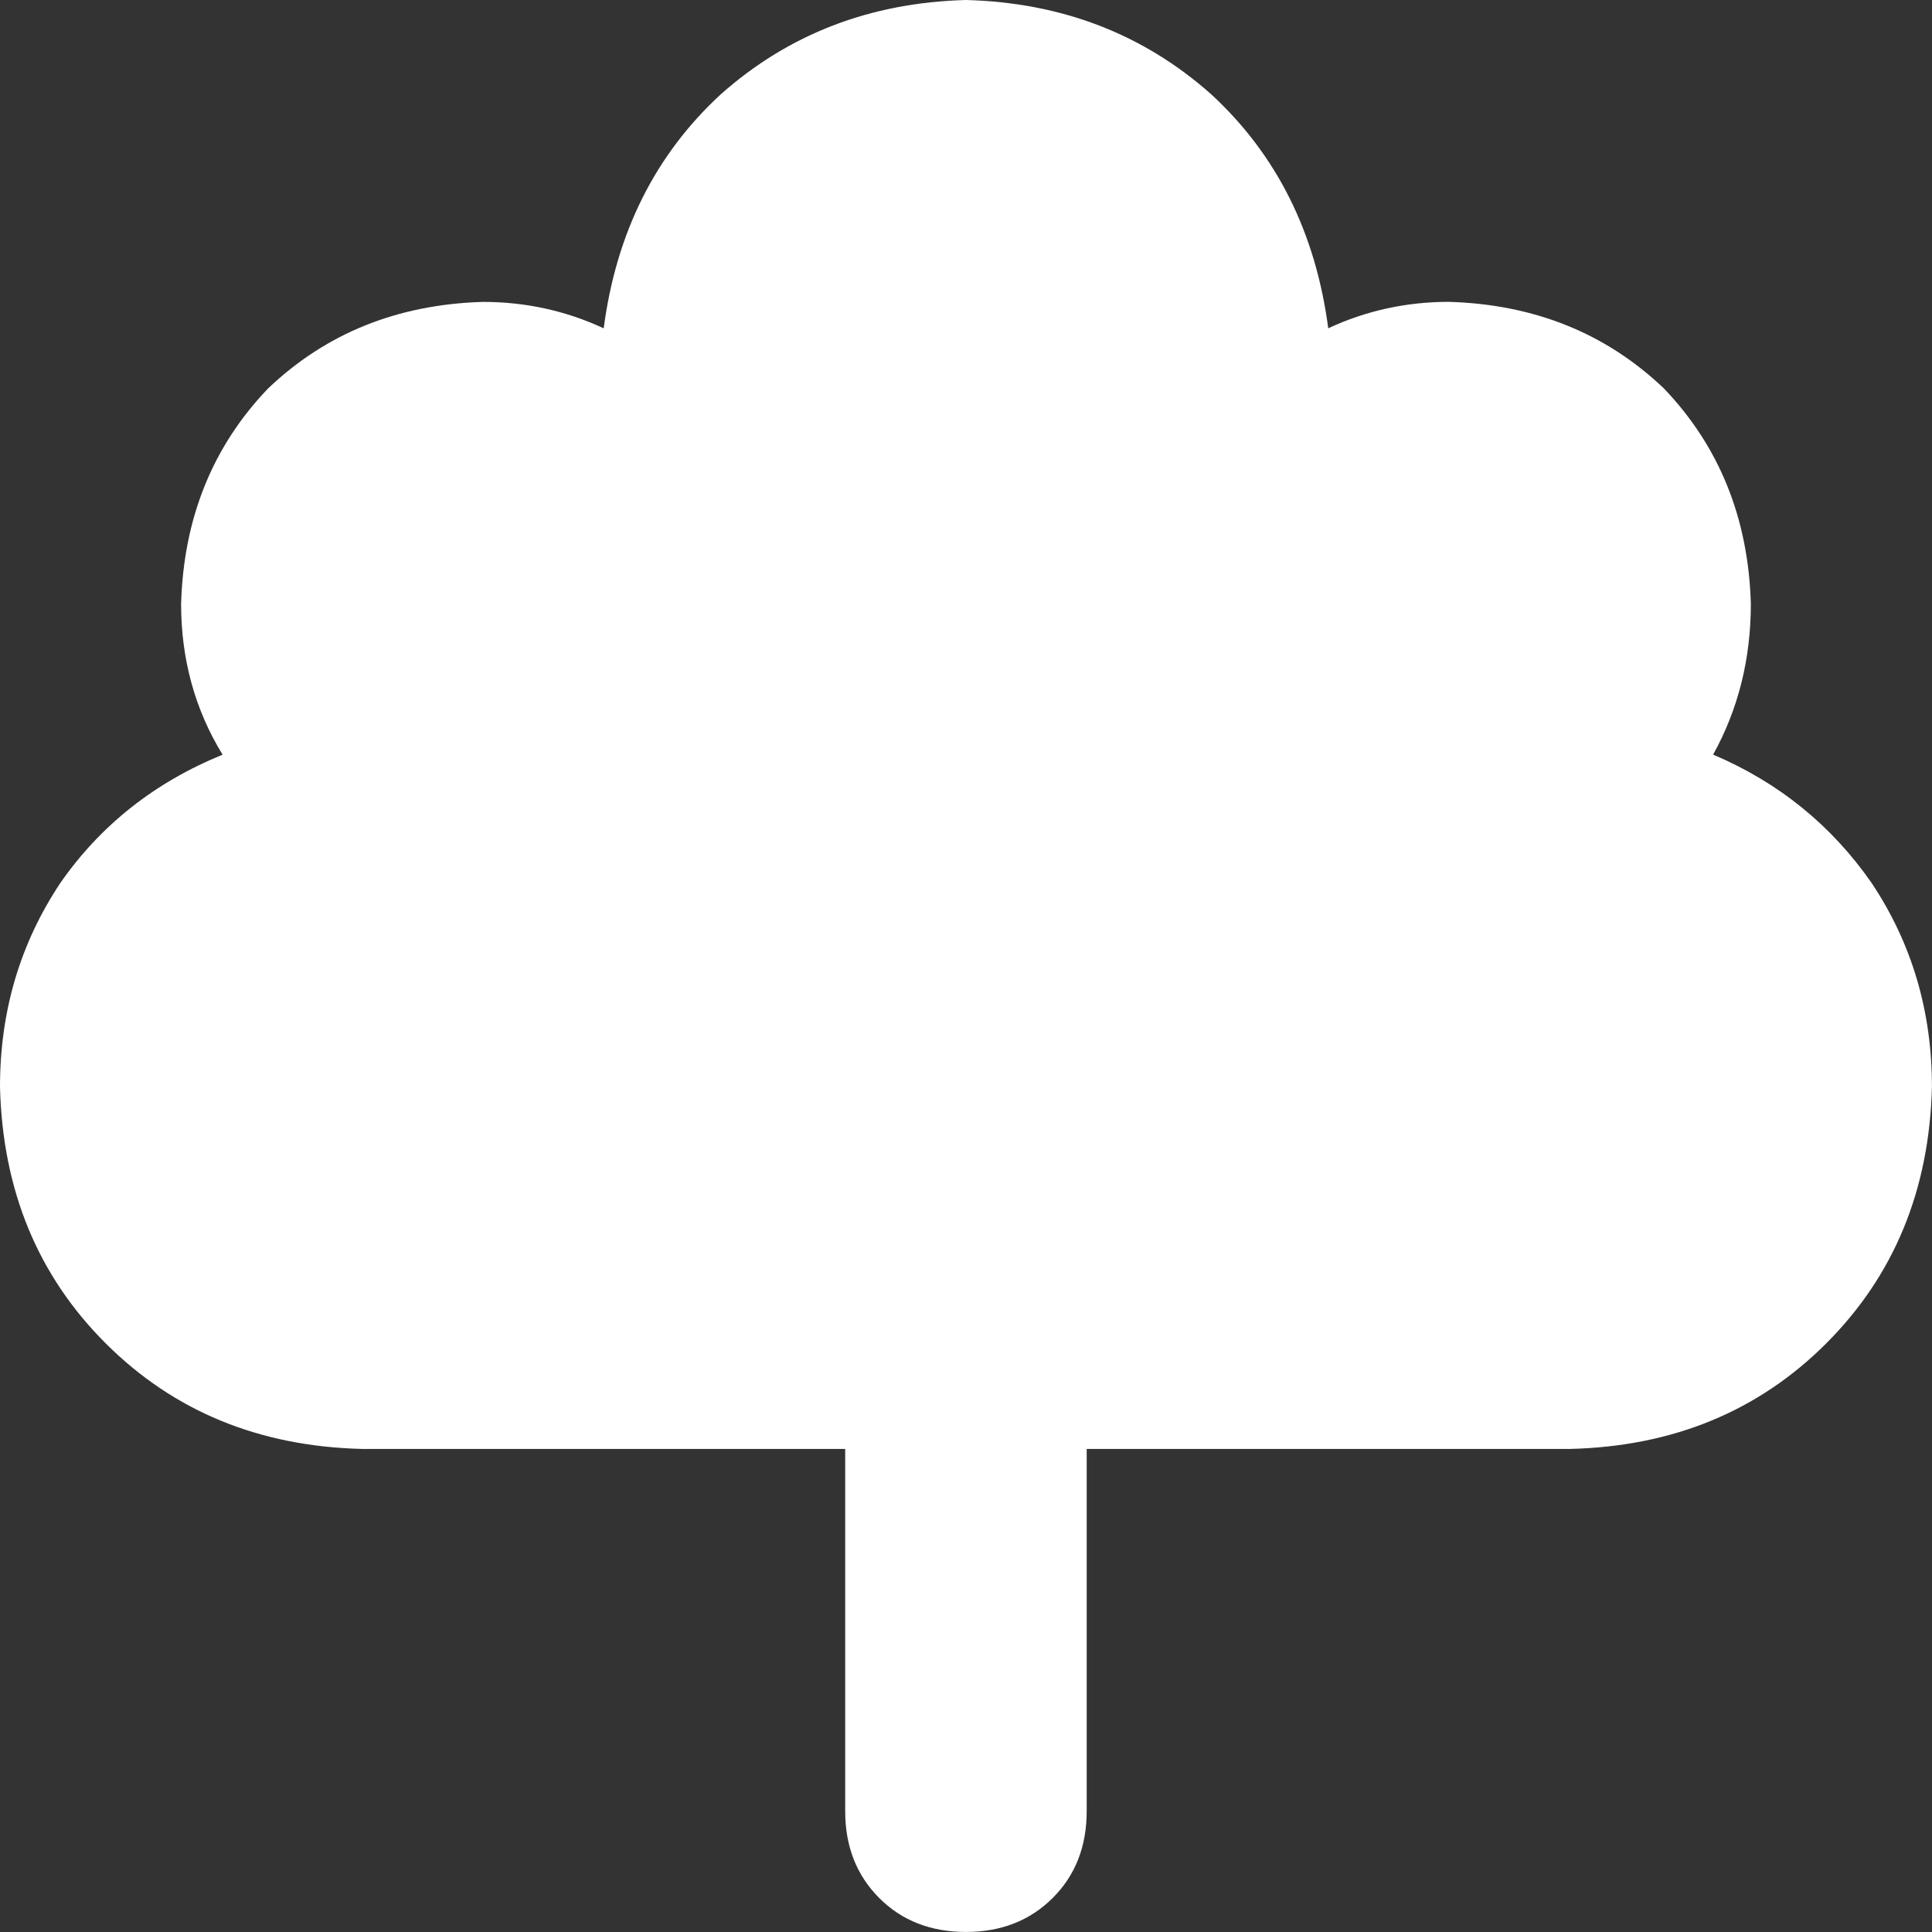
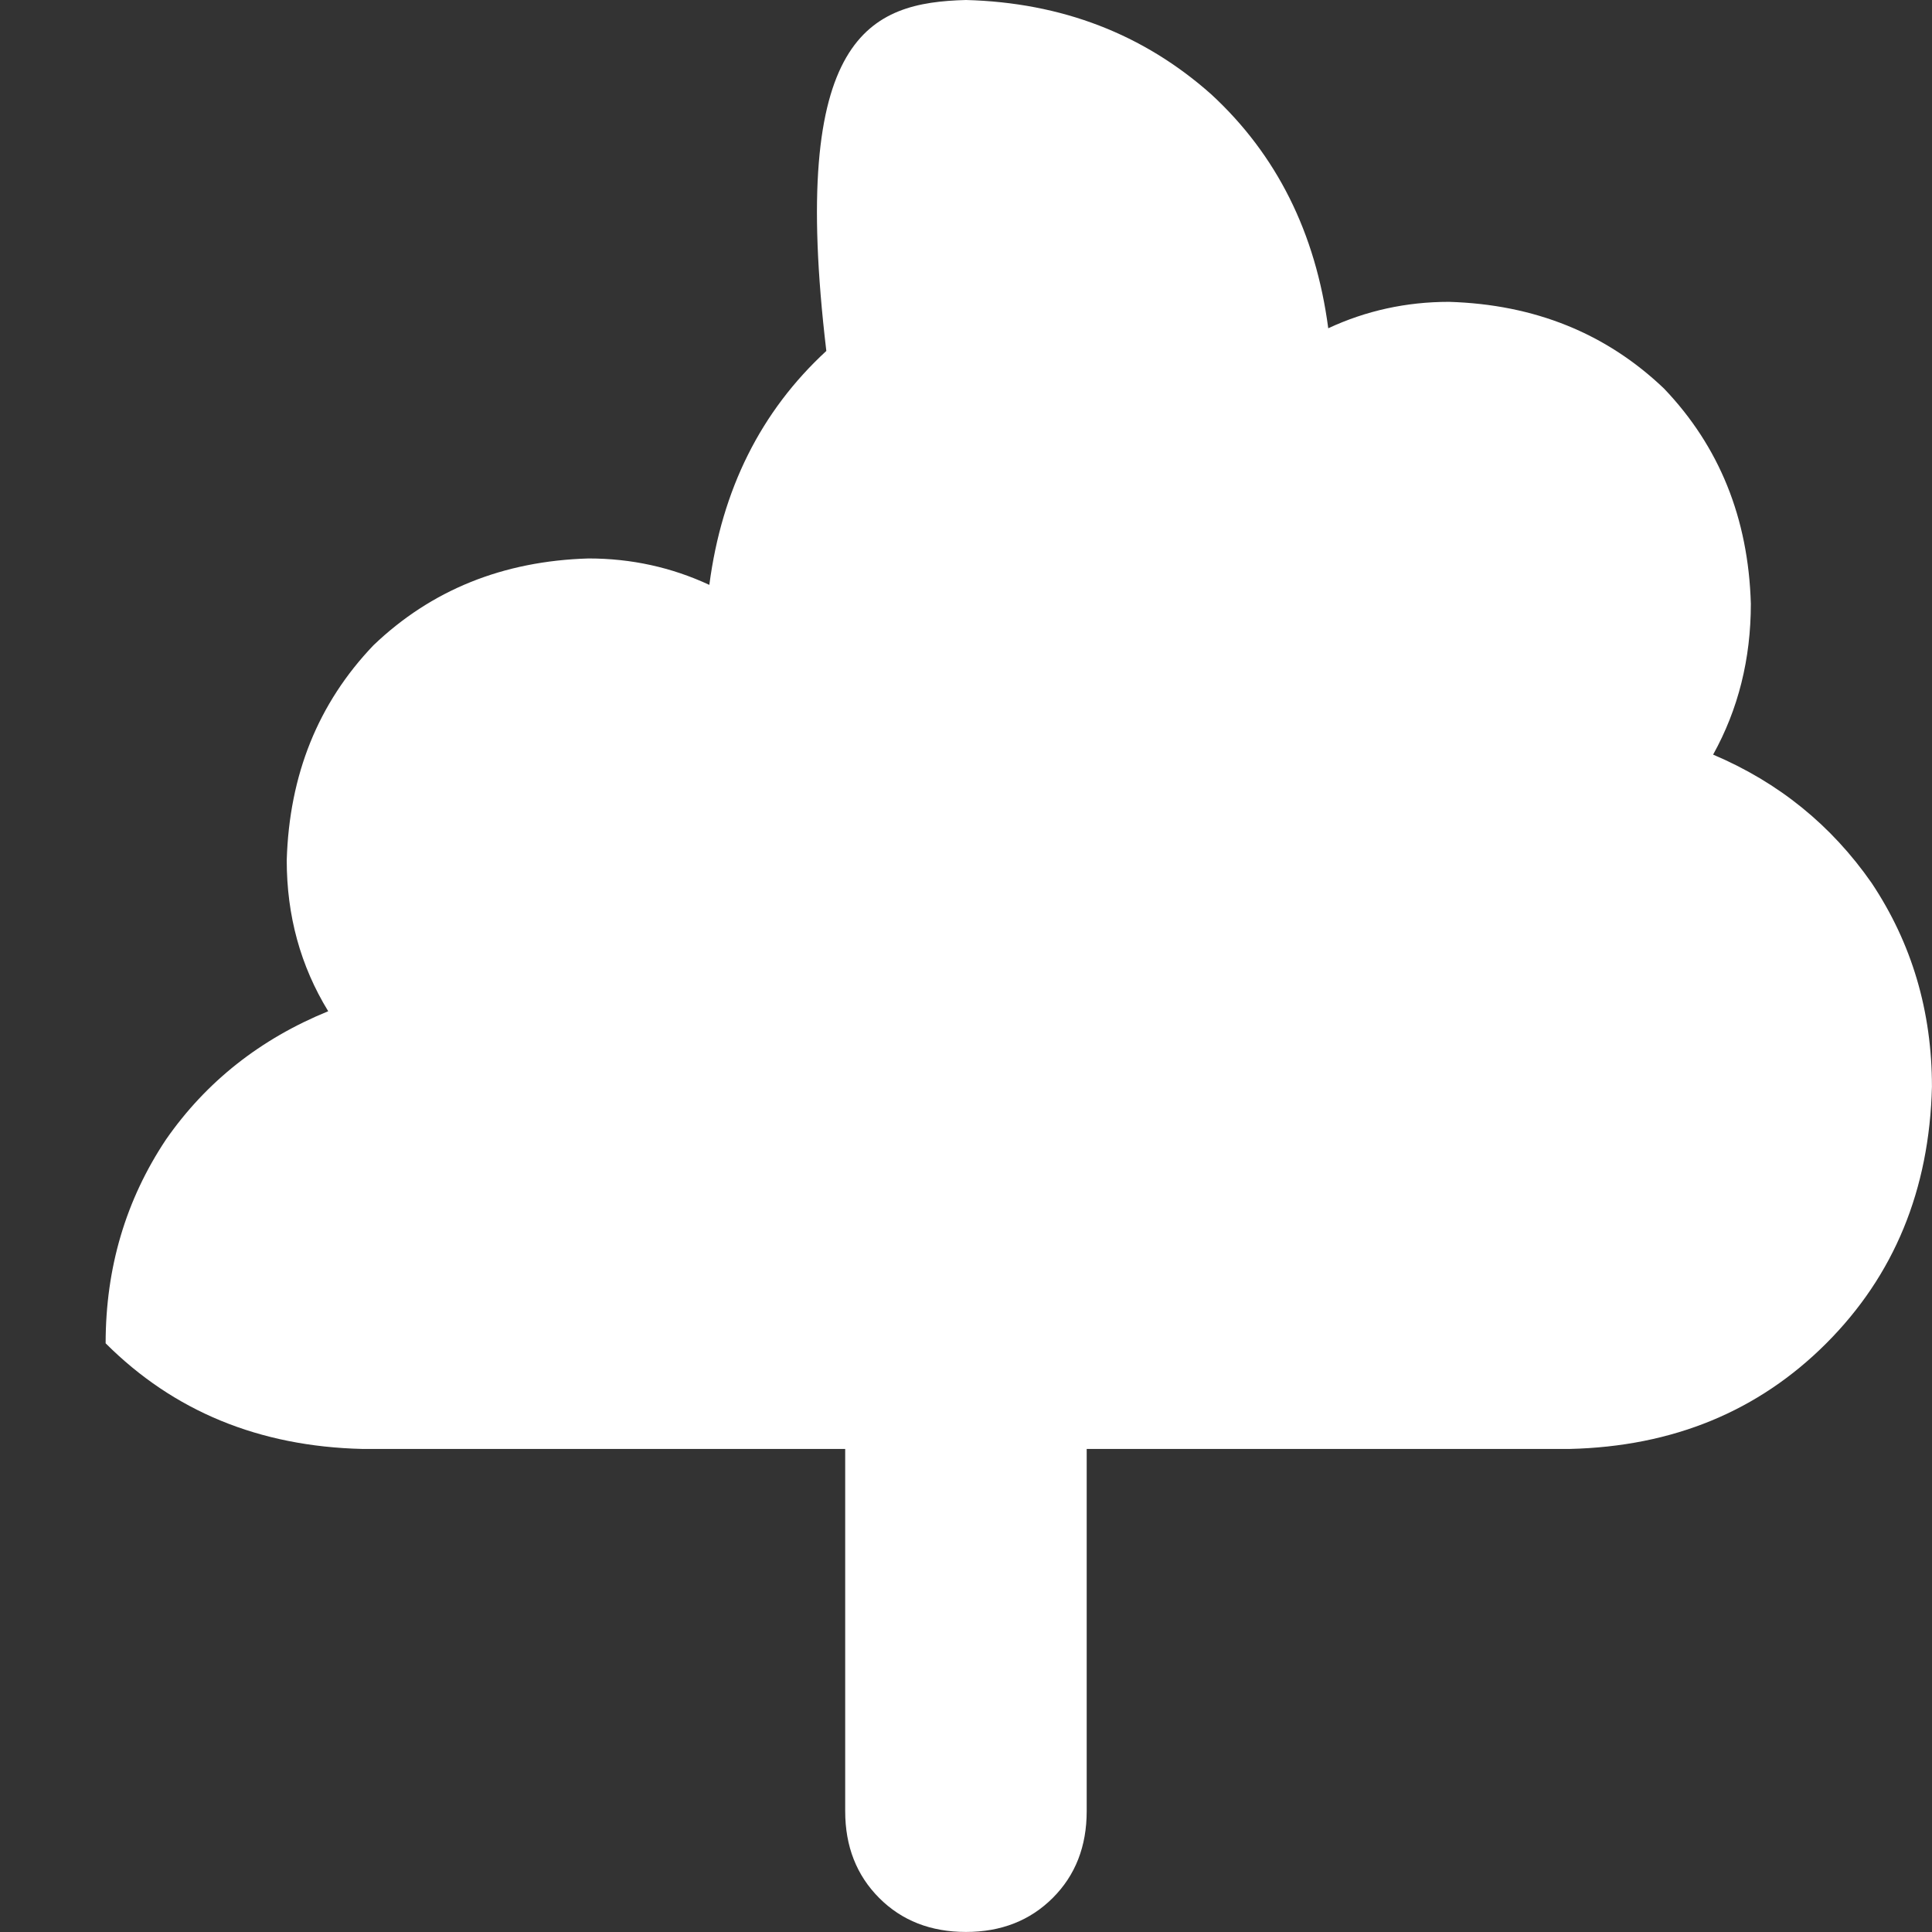
<svg xmlns="http://www.w3.org/2000/svg" id="Layer_2" viewBox="0 0 340 340">
  <rect x="0" y="0" width="340" height="340" fill="#333333" stroke="none" />
  <defs>
    <style>
      .cls-1 {
        fill: #fff;
      }
    </style>
  </defs>
  <g id="Layer_1-2" data-name="Layer_1">
-     <path class="cls-1" d="M255,53.12c15.05.45,27.66,5.54,37.85,15.27,9.73,10.19,14.83,22.81,15.27,37.85,0,9.74-2.22,18.59-6.64,26.56,11.51,4.88,20.8,12.4,27.89,22.58,7.08,10.62,10.62,22.58,10.62,35.86-.45,18.16-6.64,33.2-18.59,45.16s-27.01,18.16-45.16,18.59h-85v63.75c0,6.19-1.99,11.29-5.98,15.27s-9.08,5.98-15.27,5.98-11.29-1.99-15.27-5.98-5.98-9.08-5.98-15.27v-63.75H63.75c-18.16-.44-33.2-6.64-45.16-18.59S.44,209.41,0,191.25c0-13.28,3.54-25.23,10.62-35.86,7.08-10.18,16.6-17.7,28.55-22.58-4.88-7.97-7.3-16.82-7.3-26.56.44-15.05,5.53-27.66,15.27-37.85,10.18-9.73,22.8-14.83,37.85-15.27,7.52,0,14.61,1.56,21.25,4.65,2.21-16.82,9.07-30.55,20.59-41.17C138.79,5.98,153.17.45,170,0c16.82.45,31.21,5.98,43.16,16.6,11.51,10.62,18.37,24.35,20.59,41.17,6.64-3.09,13.72-4.65,21.25-4.65h0Z" />
+     <path class="cls-1" d="M255,53.12c15.05.45,27.66,5.54,37.85,15.27,9.73,10.19,14.83,22.81,15.27,37.85,0,9.74-2.22,18.59-6.64,26.56,11.51,4.88,20.8,12.4,27.89,22.58,7.08,10.62,10.62,22.58,10.62,35.86-.45,18.16-6.64,33.2-18.59,45.16s-27.01,18.16-45.16,18.59h-85v63.75c0,6.19-1.99,11.29-5.98,15.27s-9.08,5.98-15.27,5.98-11.29-1.99-15.27-5.98-5.98-9.08-5.98-15.27v-63.75H63.75c-18.16-.44-33.2-6.64-45.16-18.59c0-13.28,3.54-25.23,10.62-35.86,7.08-10.18,16.6-17.7,28.55-22.58-4.88-7.97-7.3-16.82-7.3-26.56.44-15.05,5.53-27.66,15.27-37.85,10.18-9.73,22.8-14.83,37.85-15.27,7.52,0,14.61,1.56,21.25,4.65,2.21-16.82,9.07-30.55,20.59-41.17C138.79,5.98,153.17.45,170,0c16.82.45,31.21,5.98,43.16,16.6,11.51,10.62,18.37,24.35,20.59,41.17,6.64-3.09,13.72-4.65,21.25-4.65h0Z" />
  </g>
</svg>